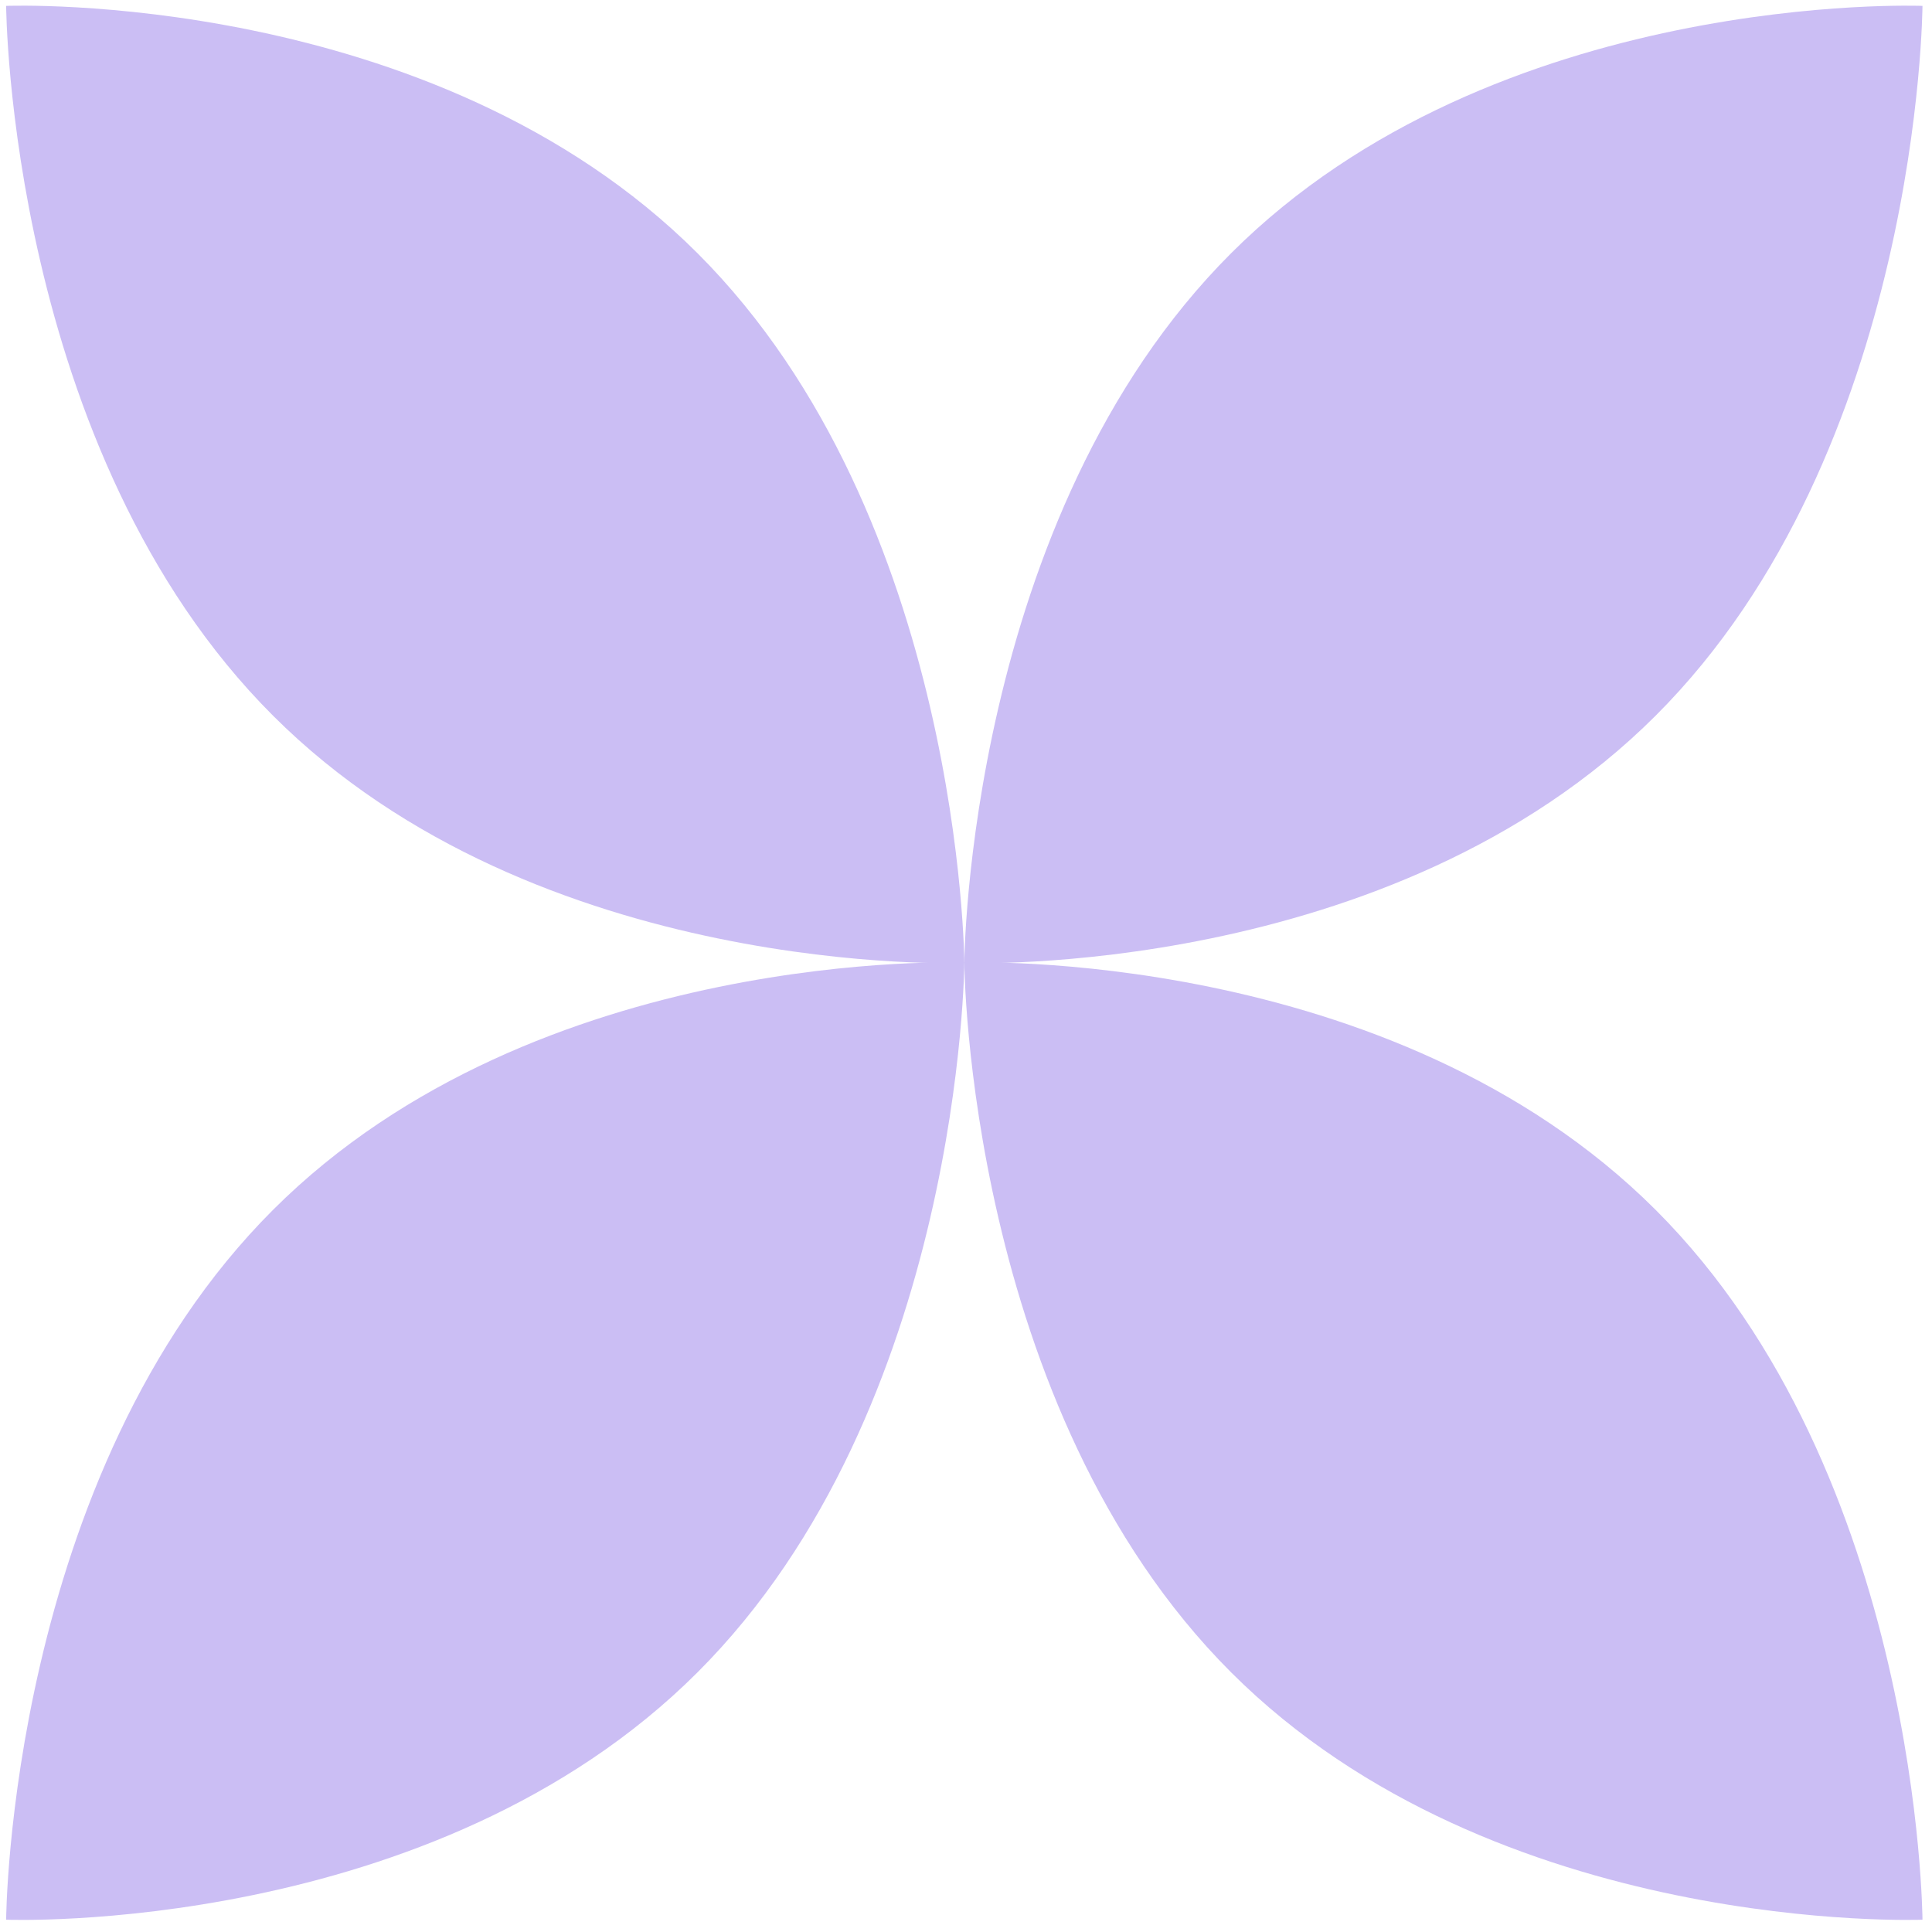
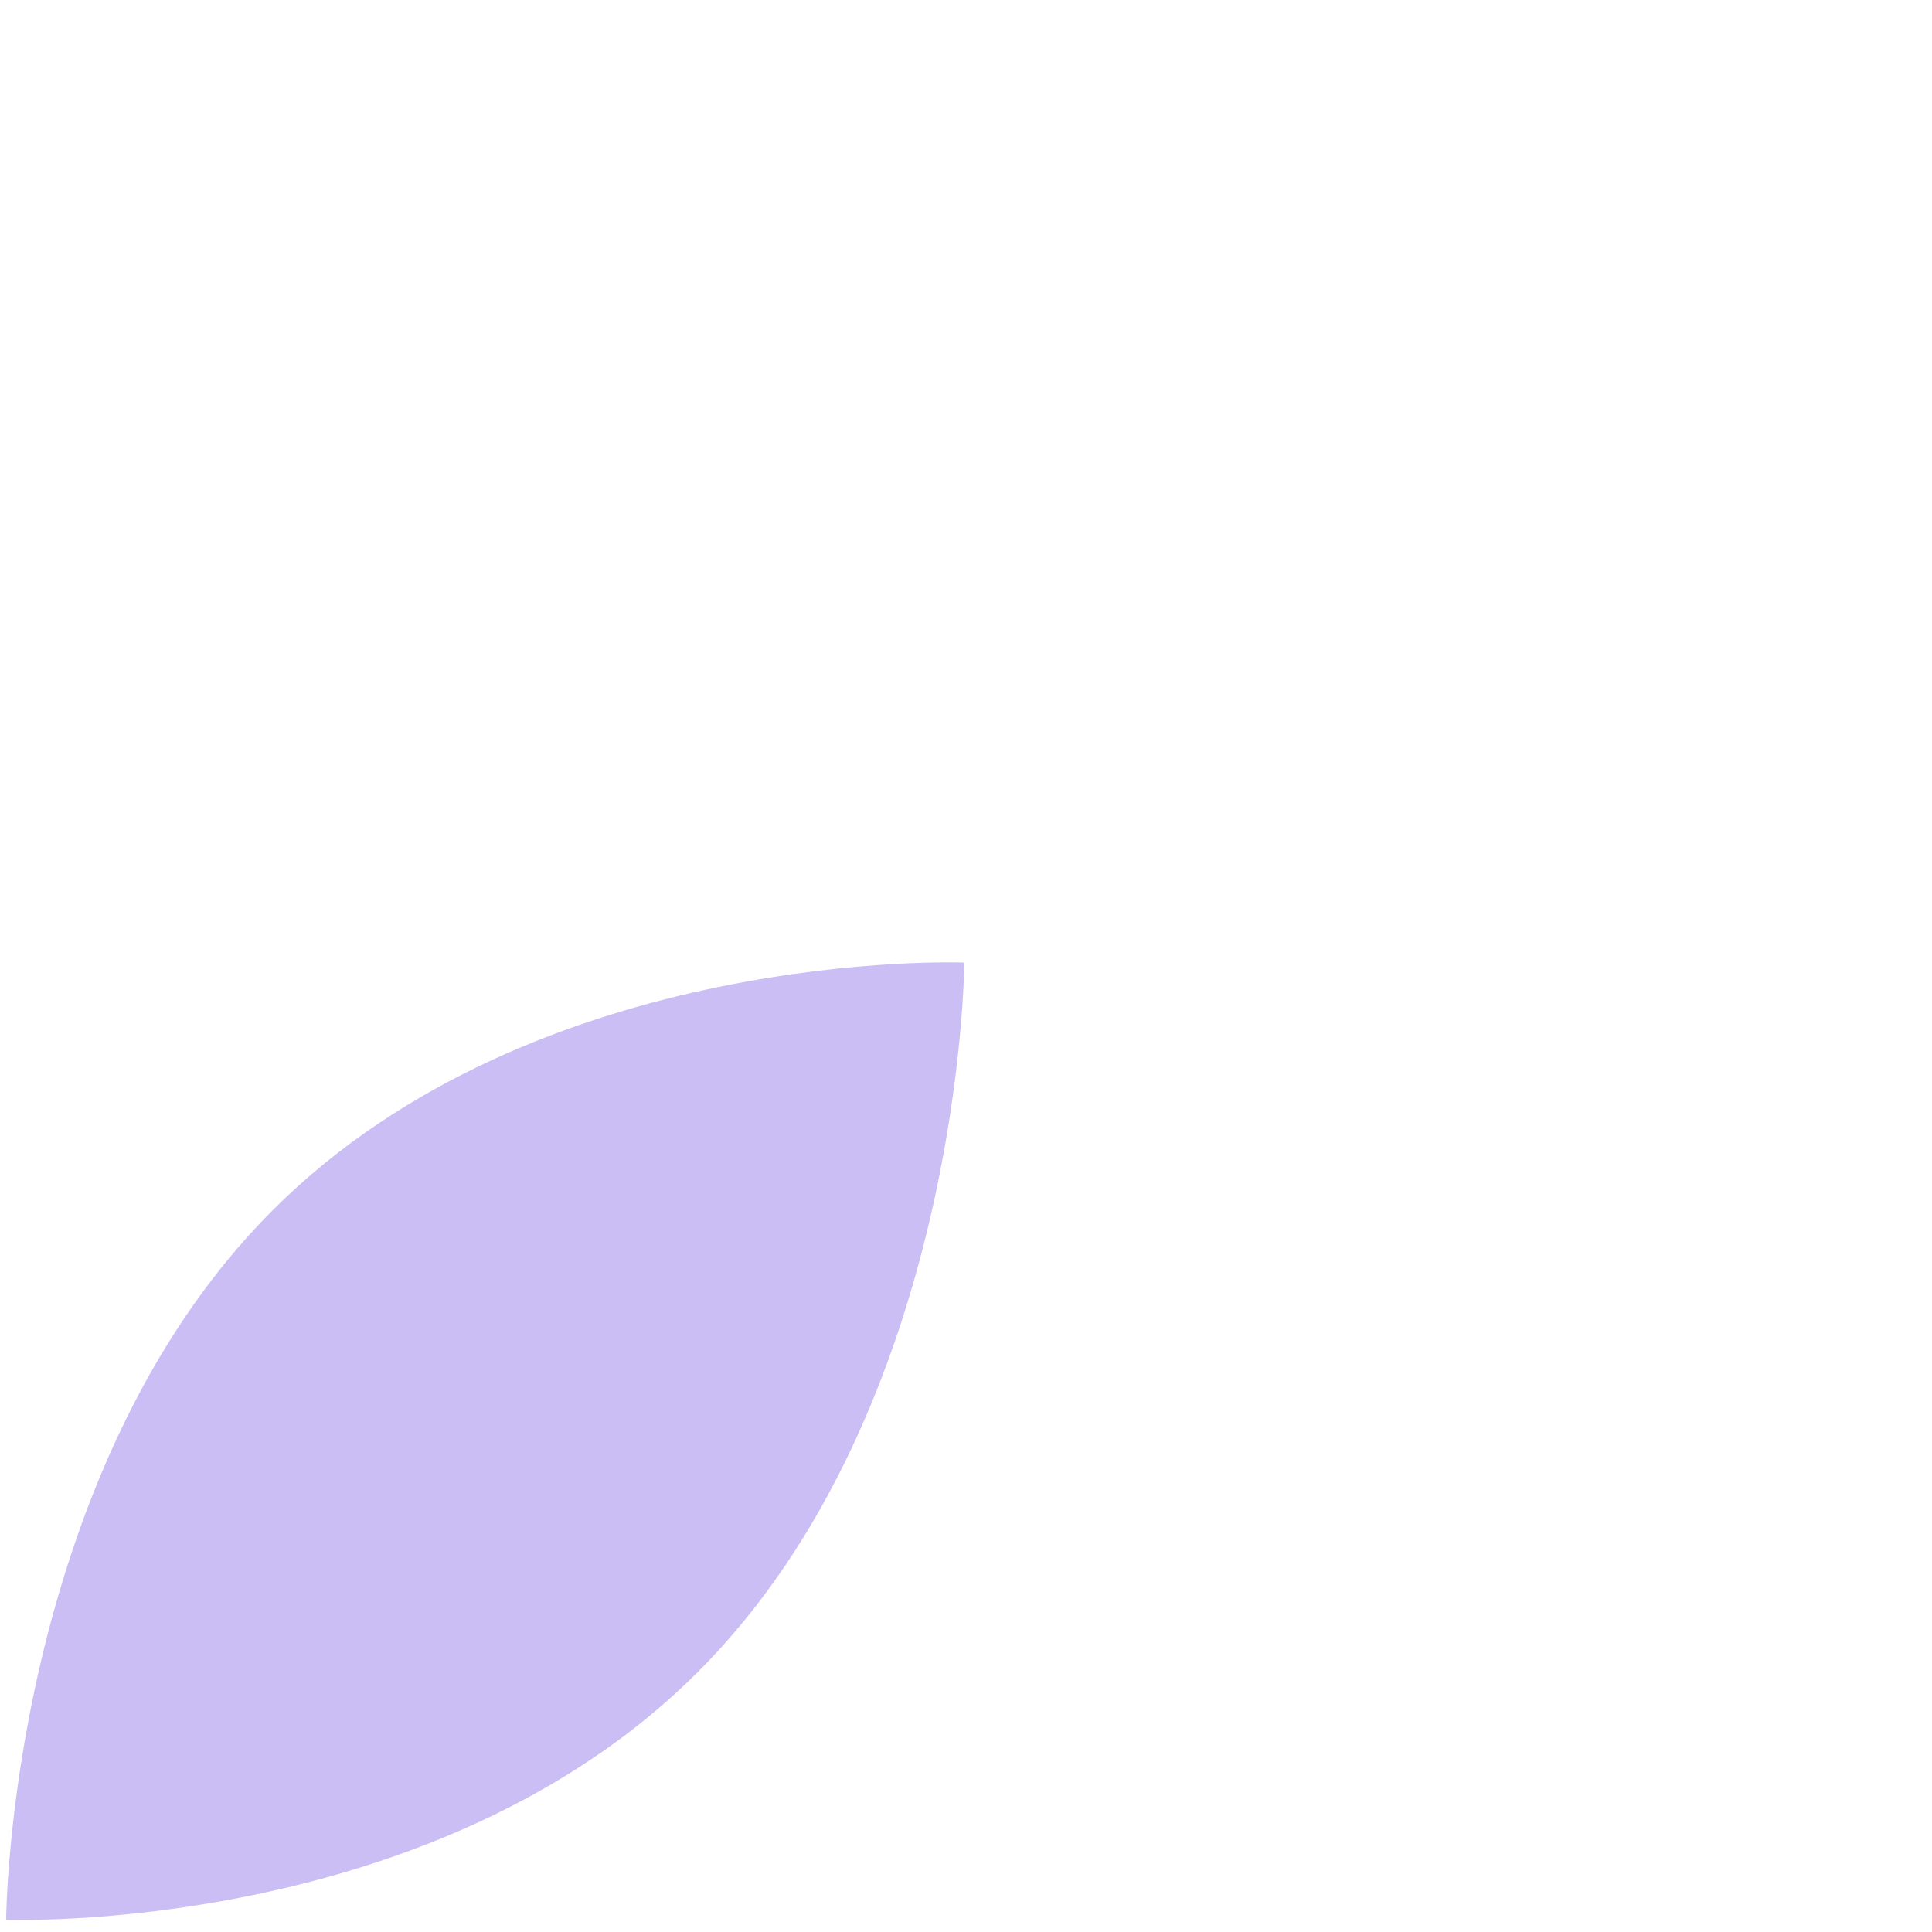
<svg xmlns="http://www.w3.org/2000/svg" width="44" height="44" viewBox="0 0 44 44" fill="none">
-   <path d="M15.884 5.766C21.91 11.785 21.962 21.931 21.962 21.931C21.962 21.931 12.243 22.318 6.218 16.299C0.192 10.28 0.14 0.134 0.14 0.134C0.14 0.134 9.859 -0.253 15.884 5.766Z" fill="#CBBEF4" />
-   <path d="M28.039 5.766C22.013 11.785 21.962 21.931 21.962 21.931C21.962 21.931 31.68 22.318 37.706 16.299C43.732 10.28 43.783 0.134 43.783 0.134C43.783 0.134 34.065 -0.253 28.039 5.766Z" fill="#CBBEF4" />
  <path d="M15.884 38.088C21.91 32.068 21.962 21.922 21.962 21.922C21.962 21.922 12.243 21.535 6.218 27.554C0.192 33.574 0.14 43.72 0.14 43.72C0.14 43.72 9.859 44.107 15.884 38.088Z" fill="#CBBEF4" />
-   <path d="M28.039 38.088C22.013 32.068 21.962 21.922 21.962 21.922C21.962 21.922 31.68 21.535 37.706 27.554C43.732 33.574 43.783 43.72 43.783 43.72C43.783 43.72 34.065 44.107 28.039 38.088Z" fill="#CBBEF4" />
</svg>